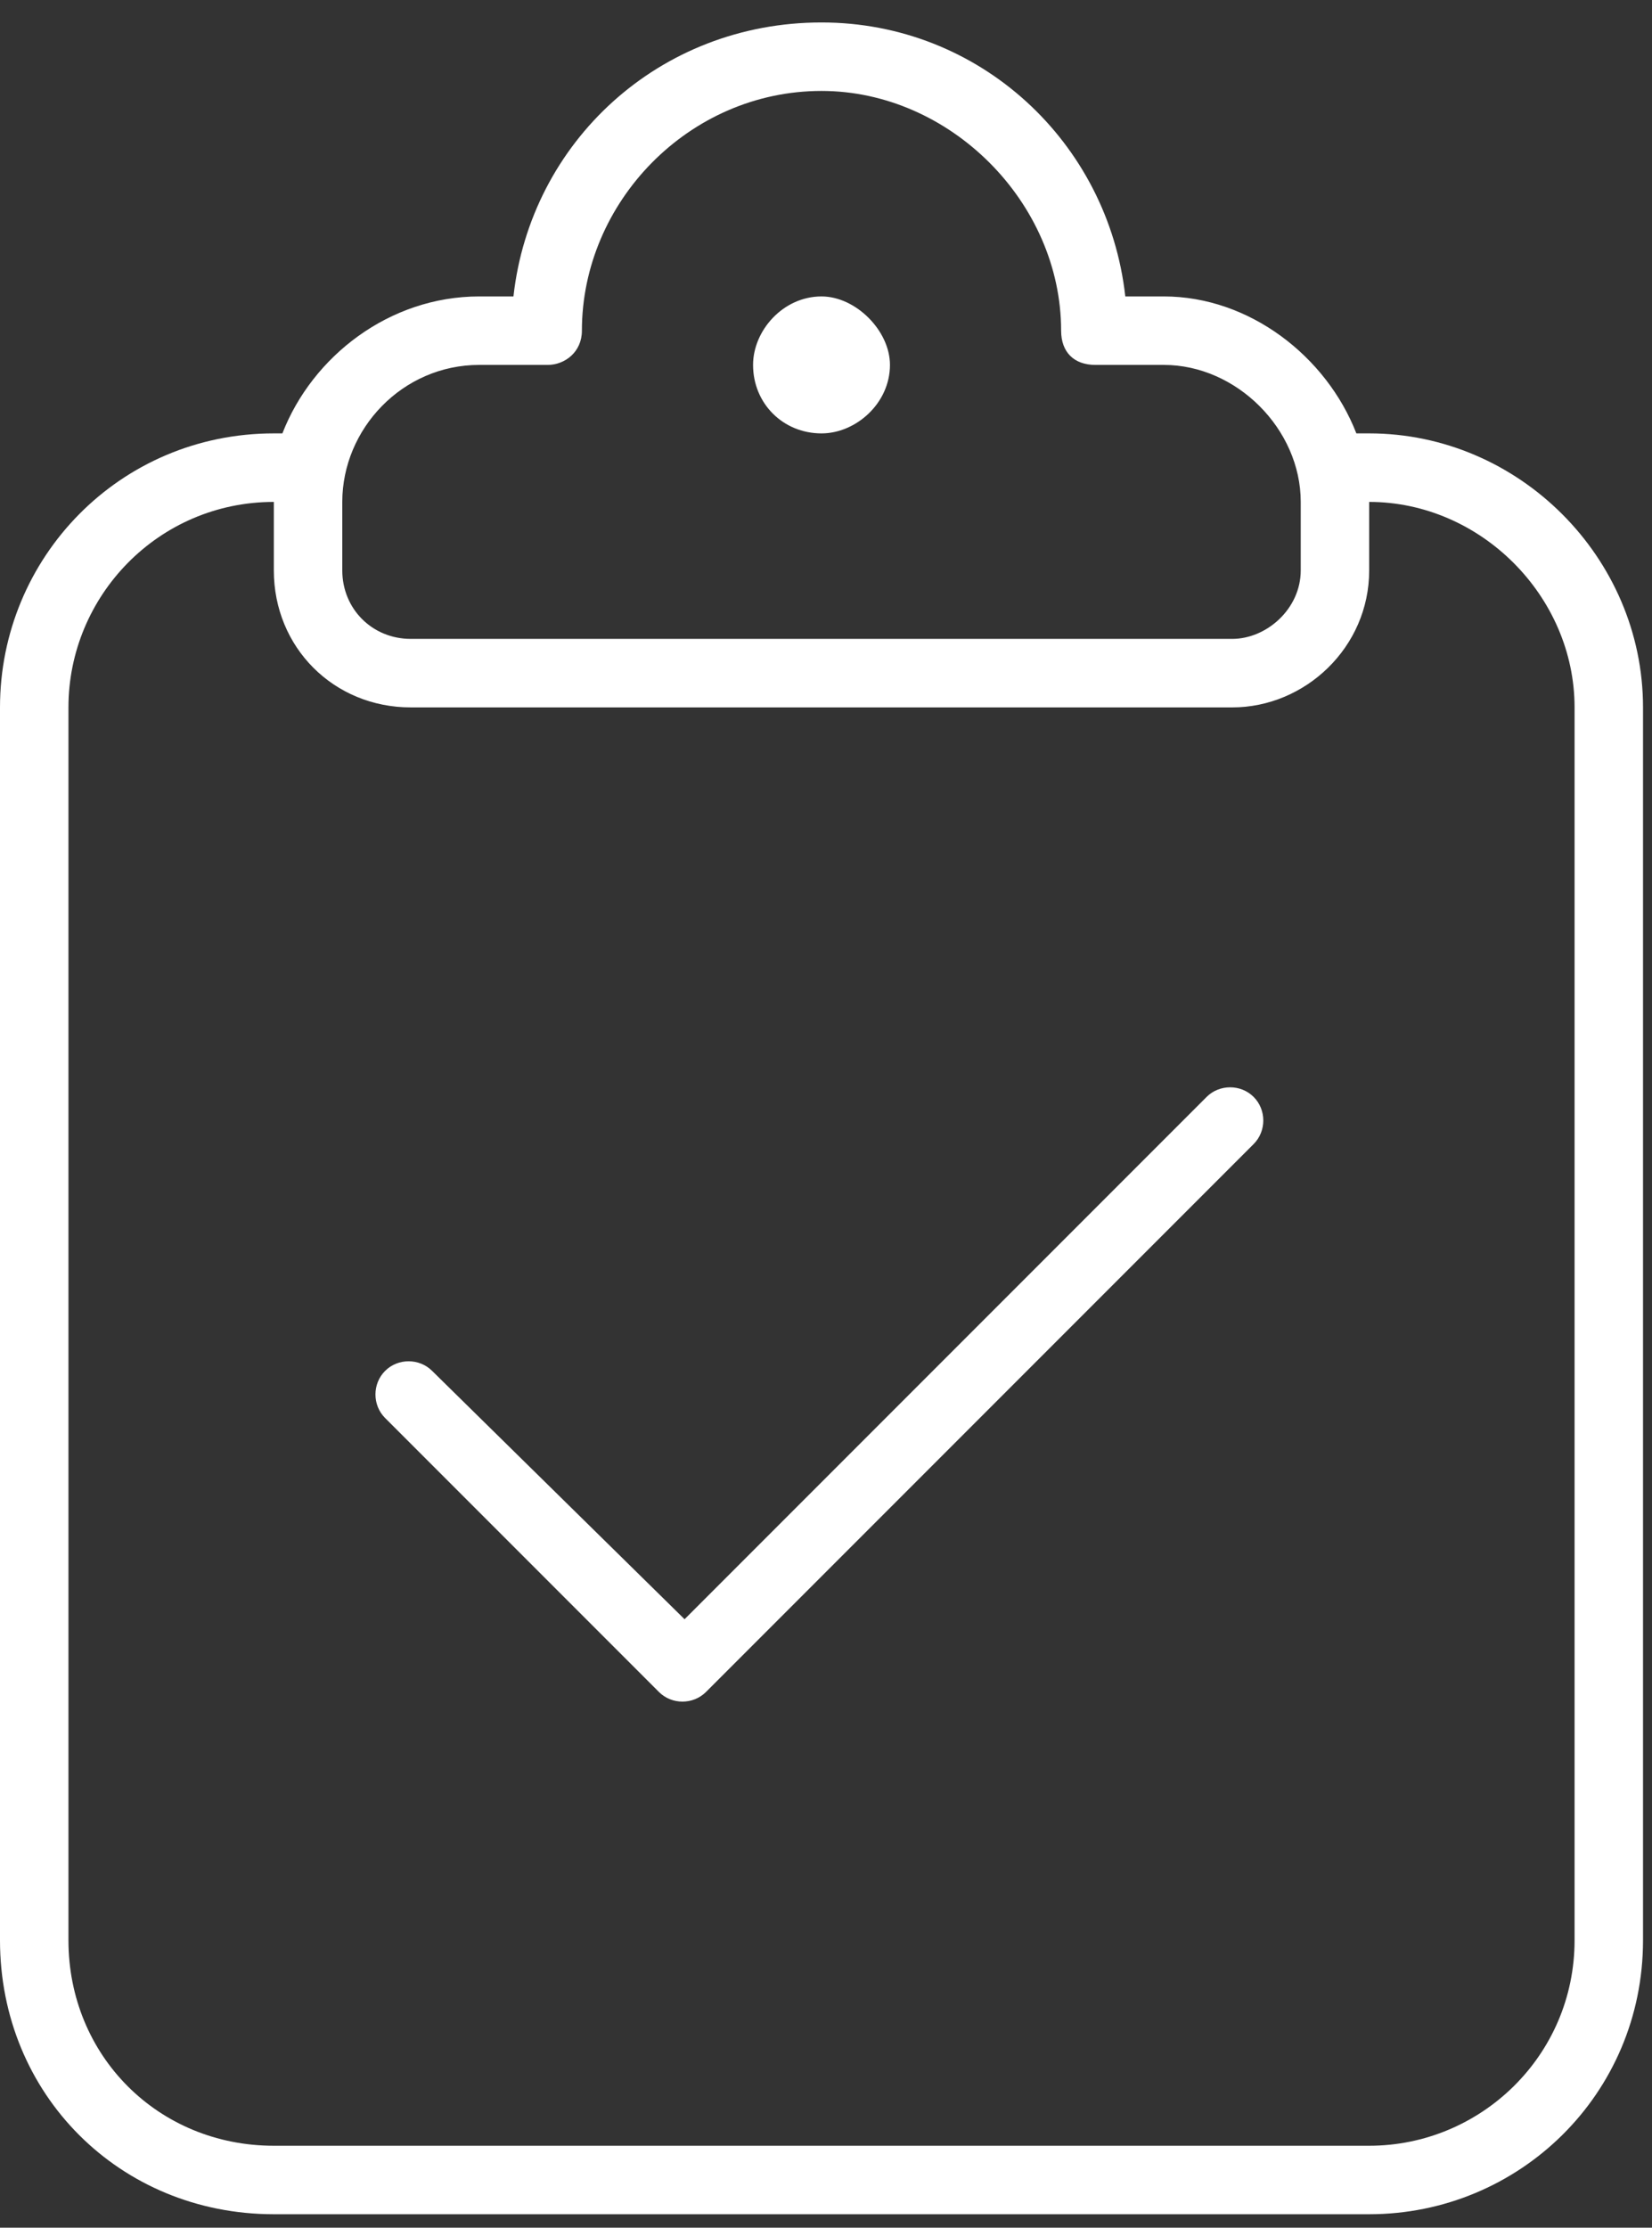
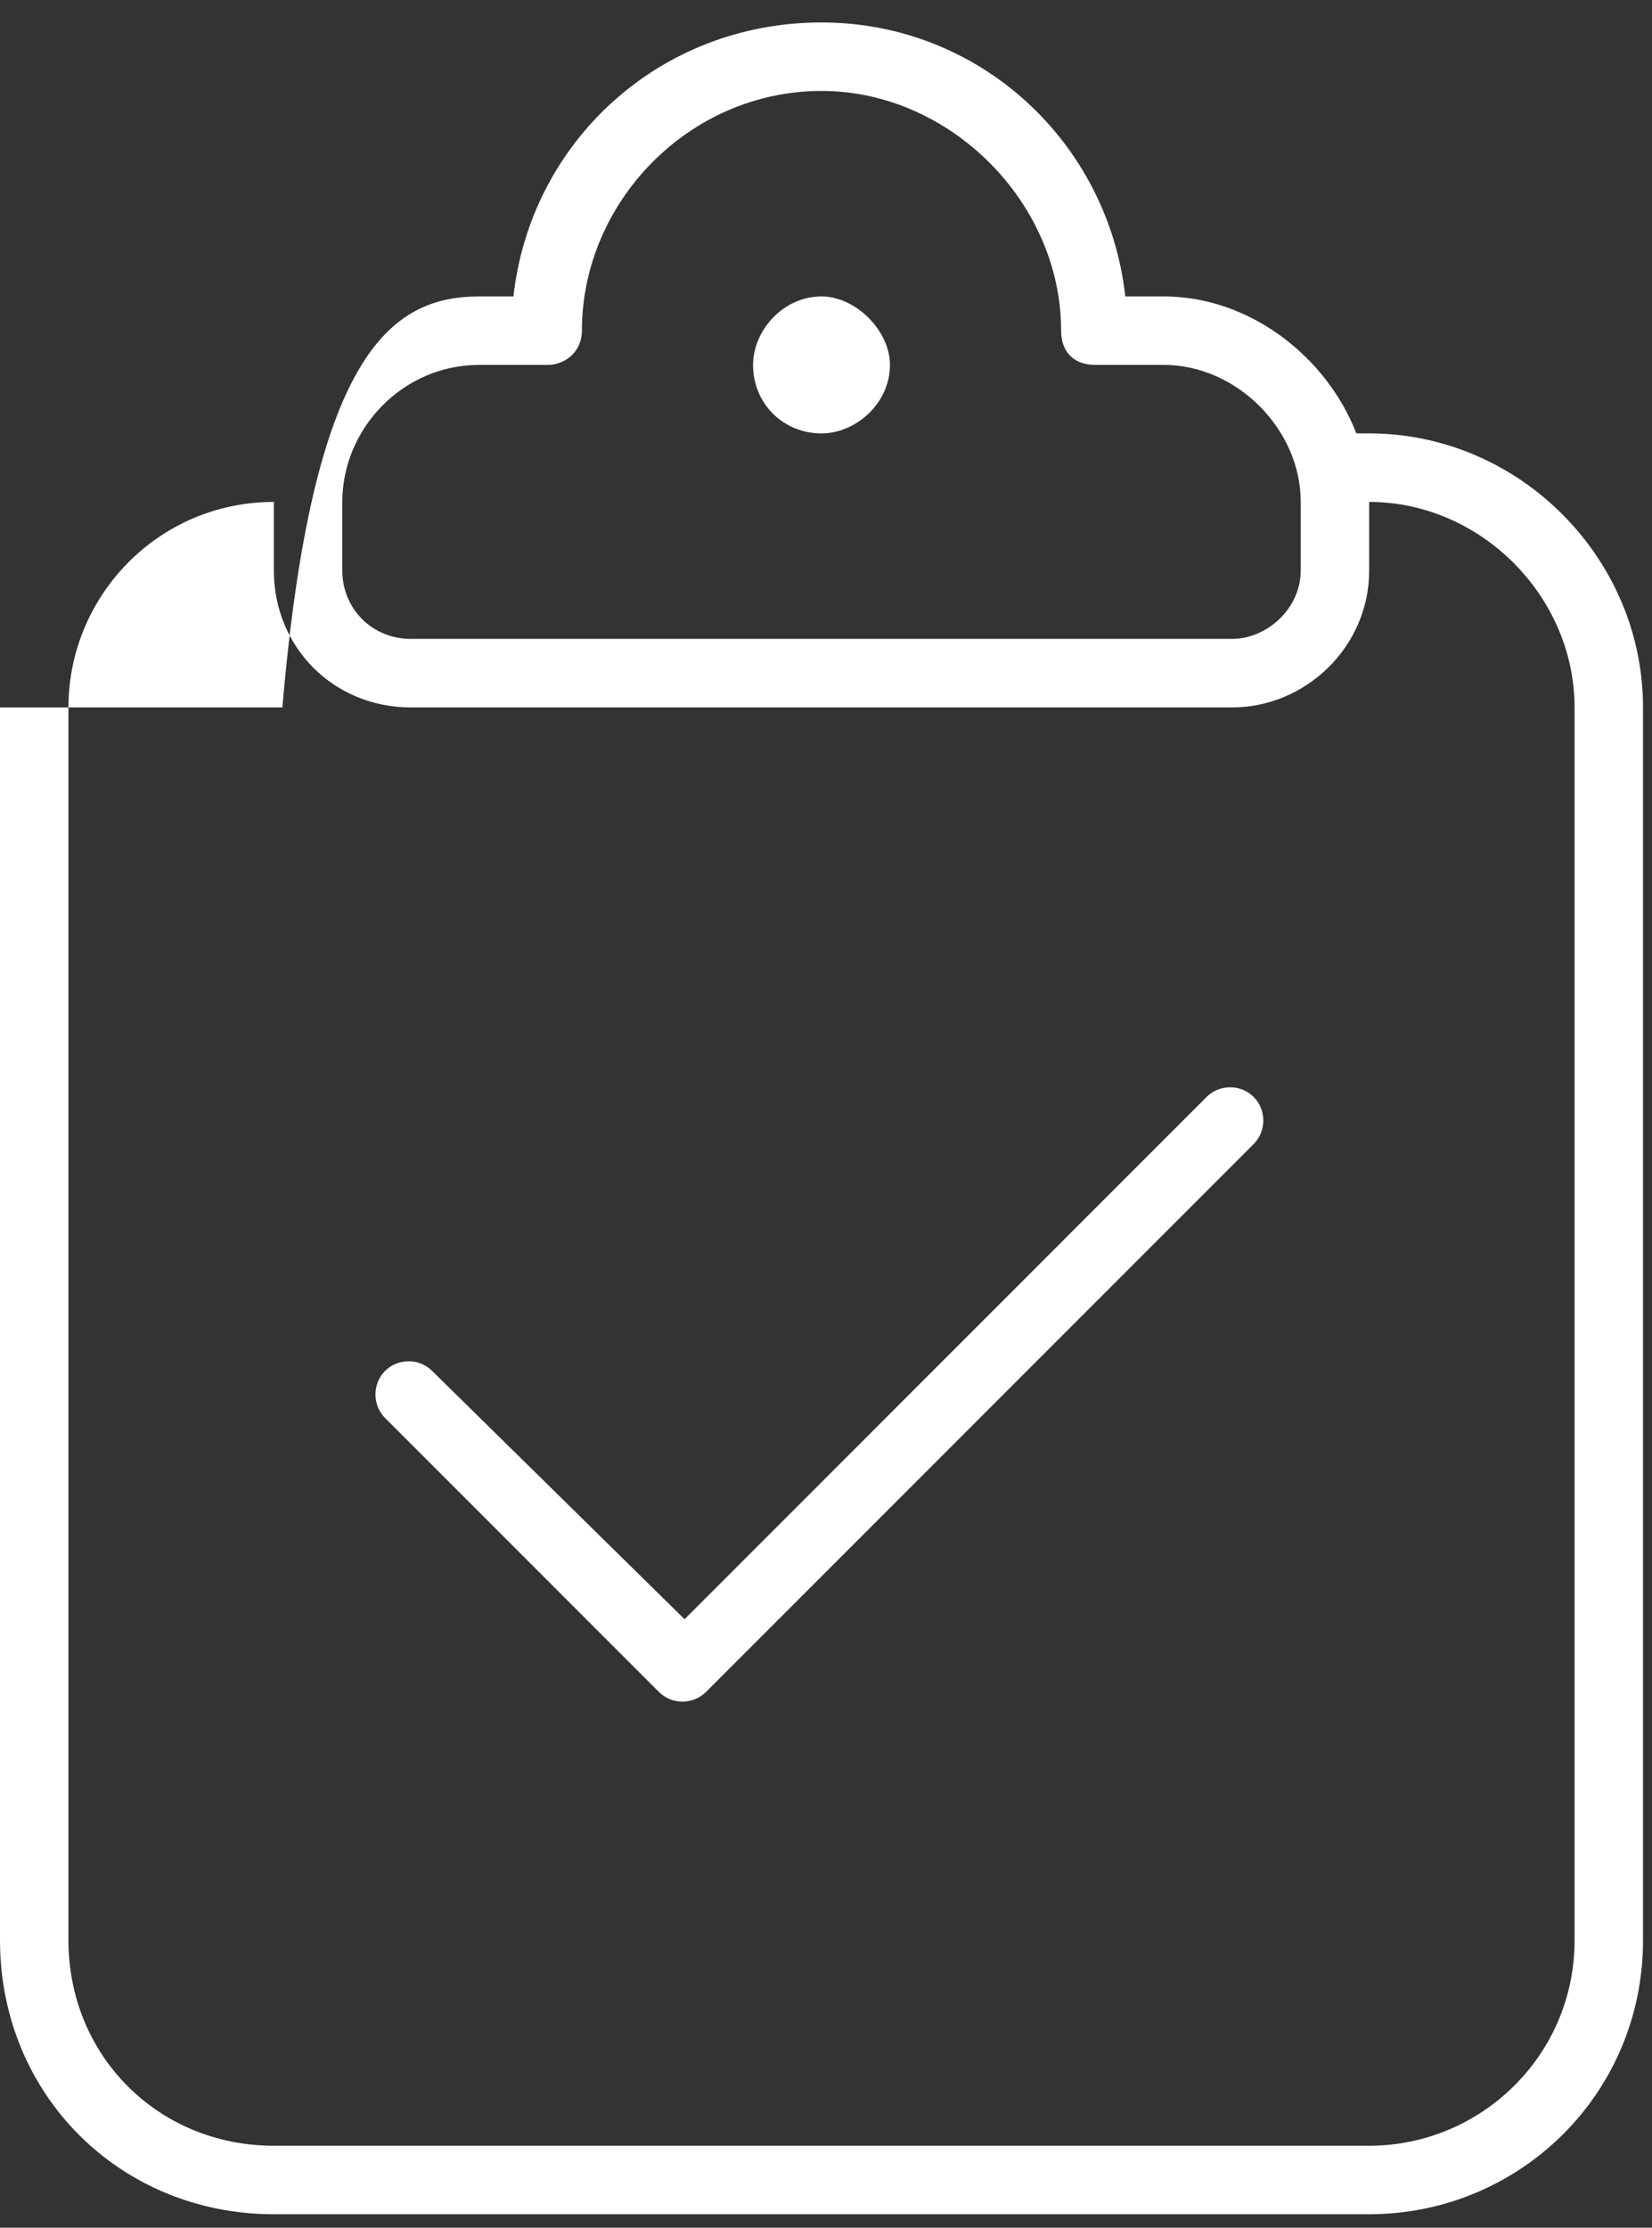
<svg xmlns="http://www.w3.org/2000/svg" width="46" height="62" viewBox="0 0 46 62" fill="none">
  <rect x="0" y="0" width="46" height="62" fill="#333333" stroke="none" />
-   <path d="M22.875 0.625C27.283 0.625 30.857 3.961 31.334 8.25H32.406C34.789 8.25 36.934 9.918 37.768 12.062H38.125C42.295 12.062 45.75 15.518 45.75 19.688V54C45.75 58.289 42.295 61.625 38.125 61.625H7.625C3.336 61.625 0 58.289 0 54V19.688C0 15.518 3.336 12.062 7.625 12.062H7.863C8.697 9.918 10.842 8.25 13.344 8.25H14.297C14.773 3.961 18.348 0.625 22.875 0.625ZM1.906 19.688V54C1.906 57.217 4.408 59.719 7.625 59.719H38.125C41.223 59.719 43.844 57.217 43.844 54V19.688C43.844 16.59 41.223 13.969 38.125 13.969V15.875C38.125 18.02 36.338 19.688 34.312 19.688H11.438C9.293 19.688 7.625 18.02 7.625 15.875V13.969C4.408 13.969 1.906 16.59 1.906 19.688ZM16.203 9.203C16.203 9.799 15.727 10.156 15.25 10.156H13.344C11.199 10.156 9.531 11.943 9.531 13.969V15.875C9.531 16.947 10.365 17.781 11.438 17.781H34.312C35.266 17.781 36.219 16.947 36.219 15.875V13.969C36.219 11.943 34.432 10.156 32.406 10.156H30.5C29.904 10.156 29.547 9.799 29.547 9.203C29.547 5.629 26.449 2.531 22.875 2.531C19.182 2.531 16.203 5.629 16.203 9.203ZM22.875 12.062C21.803 12.062 20.969 11.229 20.969 10.156C20.969 9.203 21.803 8.25 22.875 8.25C23.828 8.25 24.781 9.203 24.781 10.156C24.781 11.229 23.828 12.062 22.875 12.062ZM34.908 31.84L19.658 47.09C19.301 47.447 18.705 47.447 18.348 47.09L10.723 39.465C10.365 39.107 10.365 38.512 10.723 38.154C11.08 37.797 11.676 37.797 12.033 38.154L19.062 45.065L33.598 30.529C33.955 30.172 34.551 30.172 34.908 30.529C35.266 30.887 35.266 31.482 34.908 31.84Z" fill="white" />
+   <path d="M22.875 0.625C27.283 0.625 30.857 3.961 31.334 8.25H32.406C34.789 8.25 36.934 9.918 37.768 12.062H38.125C42.295 12.062 45.75 15.518 45.75 19.688V54C45.75 58.289 42.295 61.625 38.125 61.625H7.625C3.336 61.625 0 58.289 0 54V19.688H7.863C8.697 9.918 10.842 8.25 13.344 8.25H14.297C14.773 3.961 18.348 0.625 22.875 0.625ZM1.906 19.688V54C1.906 57.217 4.408 59.719 7.625 59.719H38.125C41.223 59.719 43.844 57.217 43.844 54V19.688C43.844 16.59 41.223 13.969 38.125 13.969V15.875C38.125 18.02 36.338 19.688 34.312 19.688H11.438C9.293 19.688 7.625 18.02 7.625 15.875V13.969C4.408 13.969 1.906 16.59 1.906 19.688ZM16.203 9.203C16.203 9.799 15.727 10.156 15.25 10.156H13.344C11.199 10.156 9.531 11.943 9.531 13.969V15.875C9.531 16.947 10.365 17.781 11.438 17.781H34.312C35.266 17.781 36.219 16.947 36.219 15.875V13.969C36.219 11.943 34.432 10.156 32.406 10.156H30.5C29.904 10.156 29.547 9.799 29.547 9.203C29.547 5.629 26.449 2.531 22.875 2.531C19.182 2.531 16.203 5.629 16.203 9.203ZM22.875 12.062C21.803 12.062 20.969 11.229 20.969 10.156C20.969 9.203 21.803 8.25 22.875 8.25C23.828 8.25 24.781 9.203 24.781 10.156C24.781 11.229 23.828 12.062 22.875 12.062ZM34.908 31.84L19.658 47.09C19.301 47.447 18.705 47.447 18.348 47.09L10.723 39.465C10.365 39.107 10.365 38.512 10.723 38.154C11.08 37.797 11.676 37.797 12.033 38.154L19.062 45.065L33.598 30.529C33.955 30.172 34.551 30.172 34.908 30.529C35.266 30.887 35.266 31.482 34.908 31.84Z" fill="white" />
</svg>